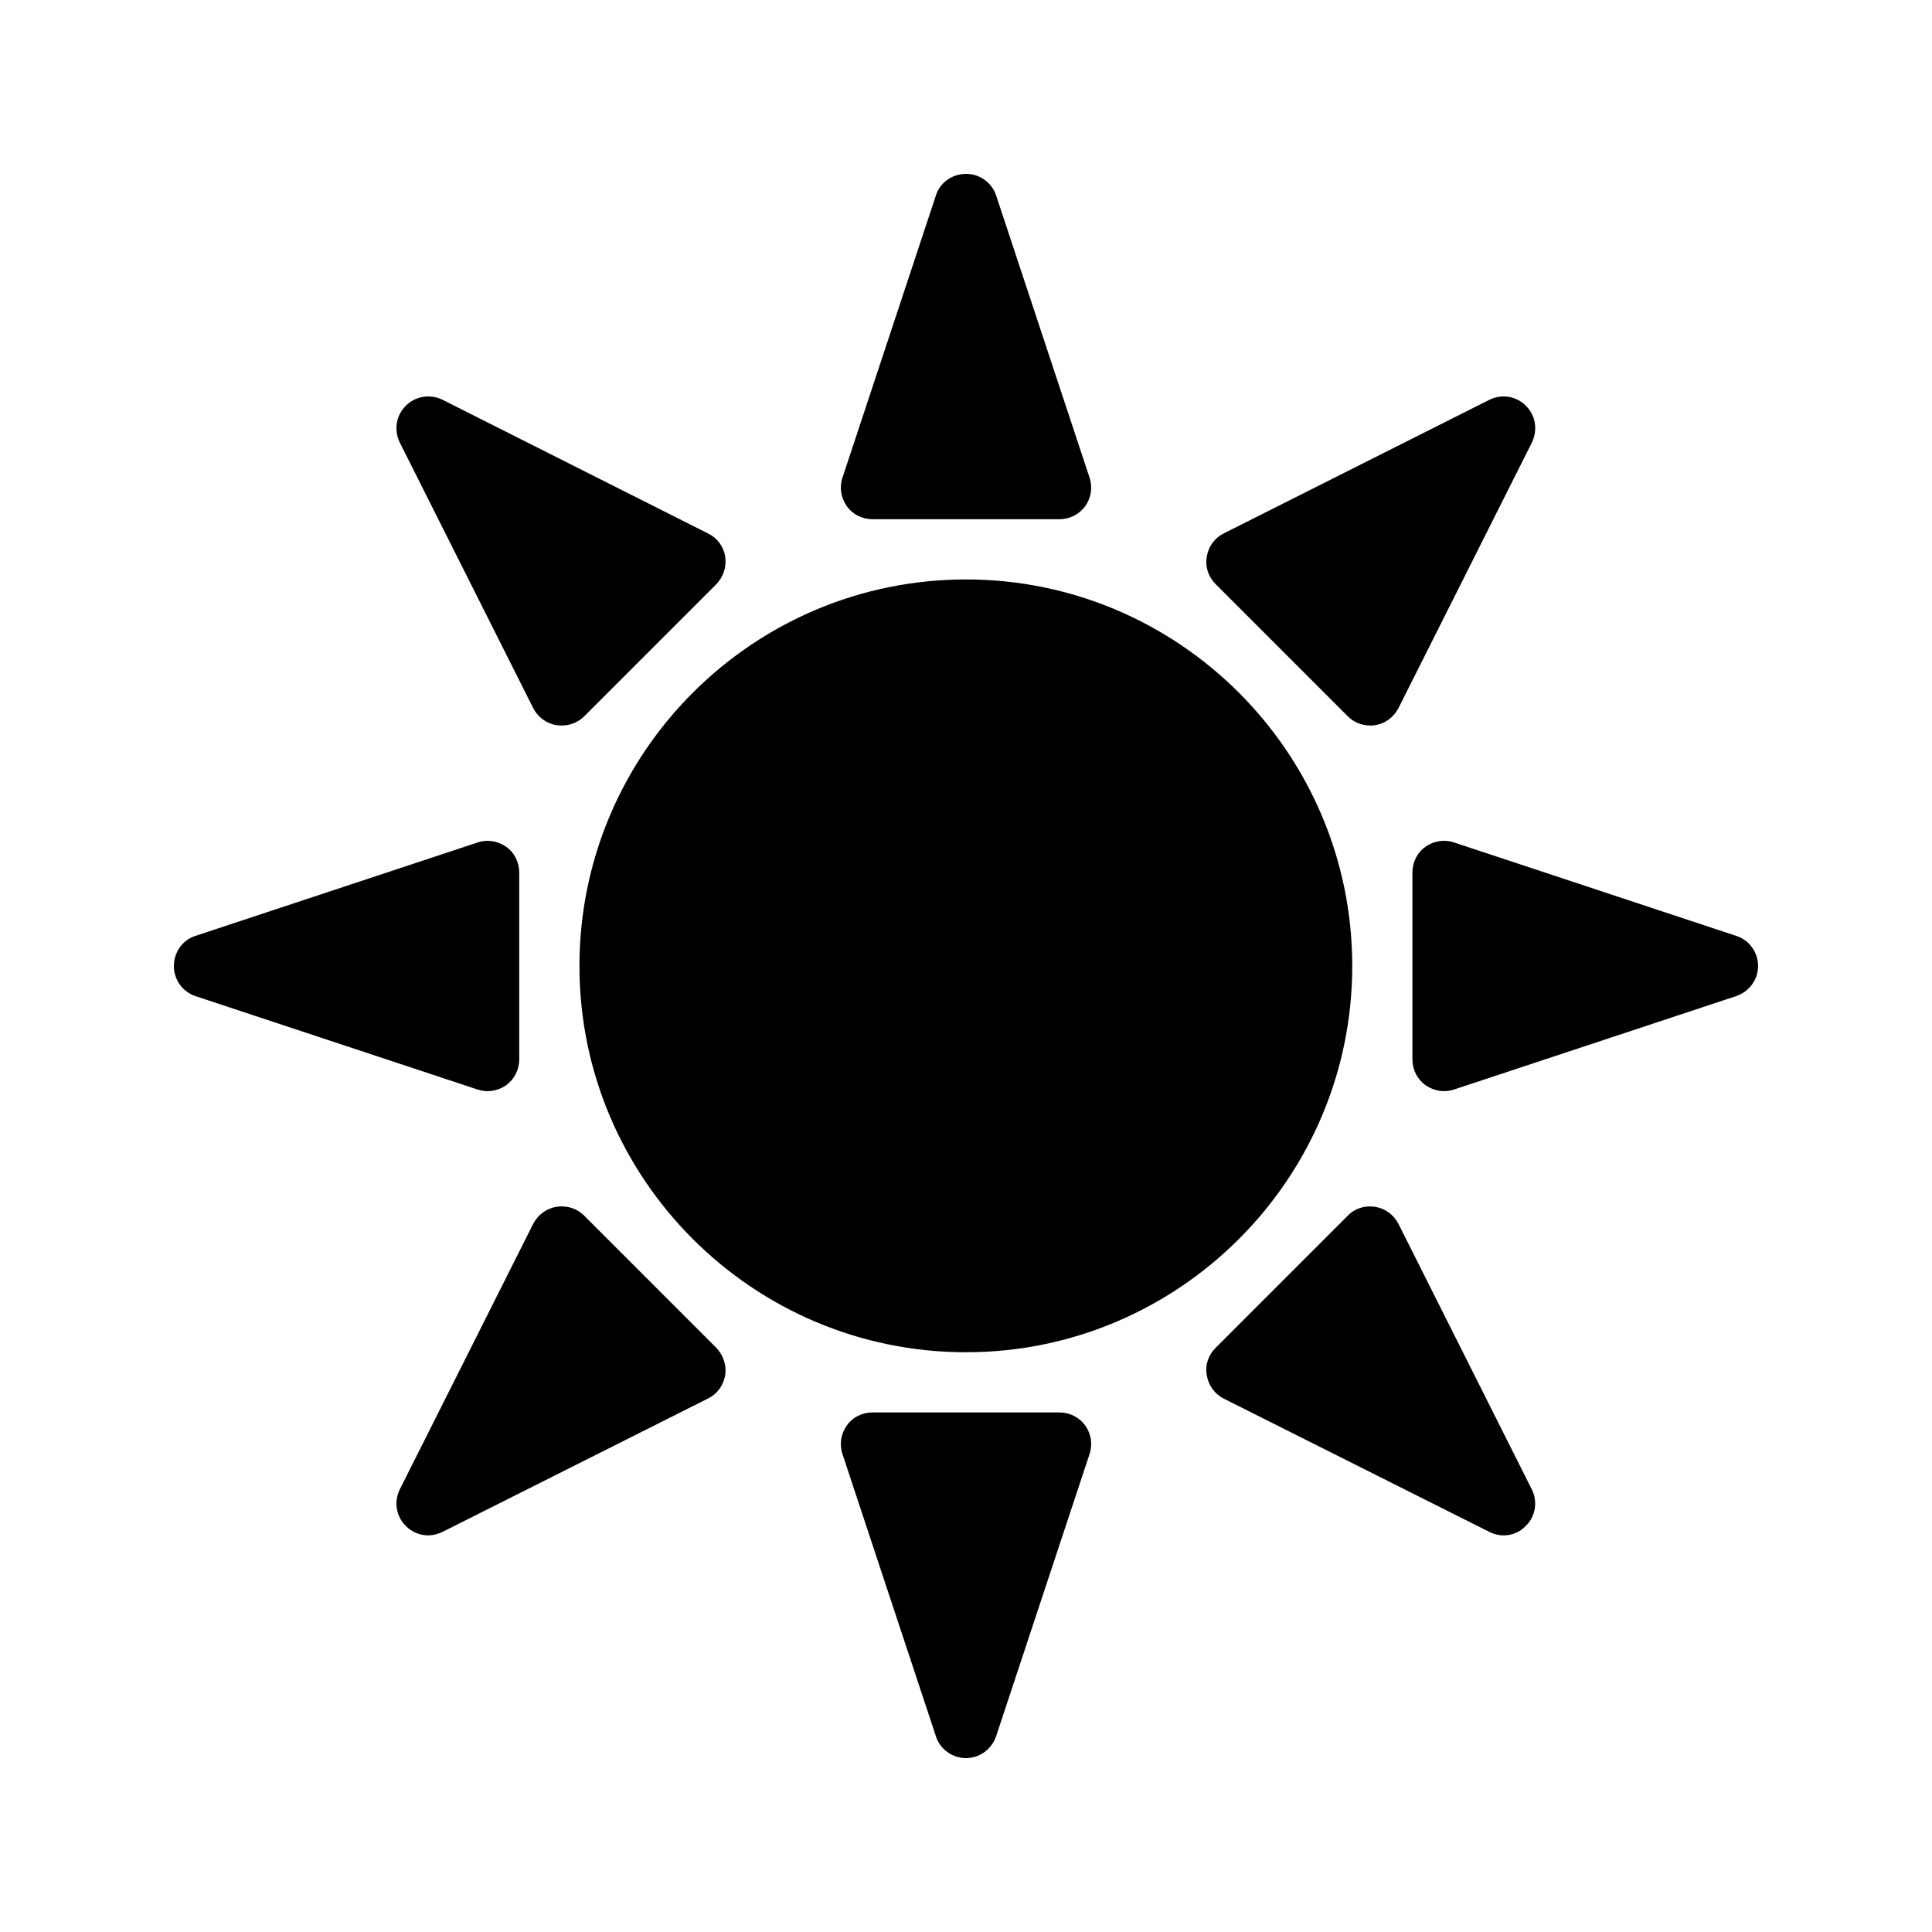
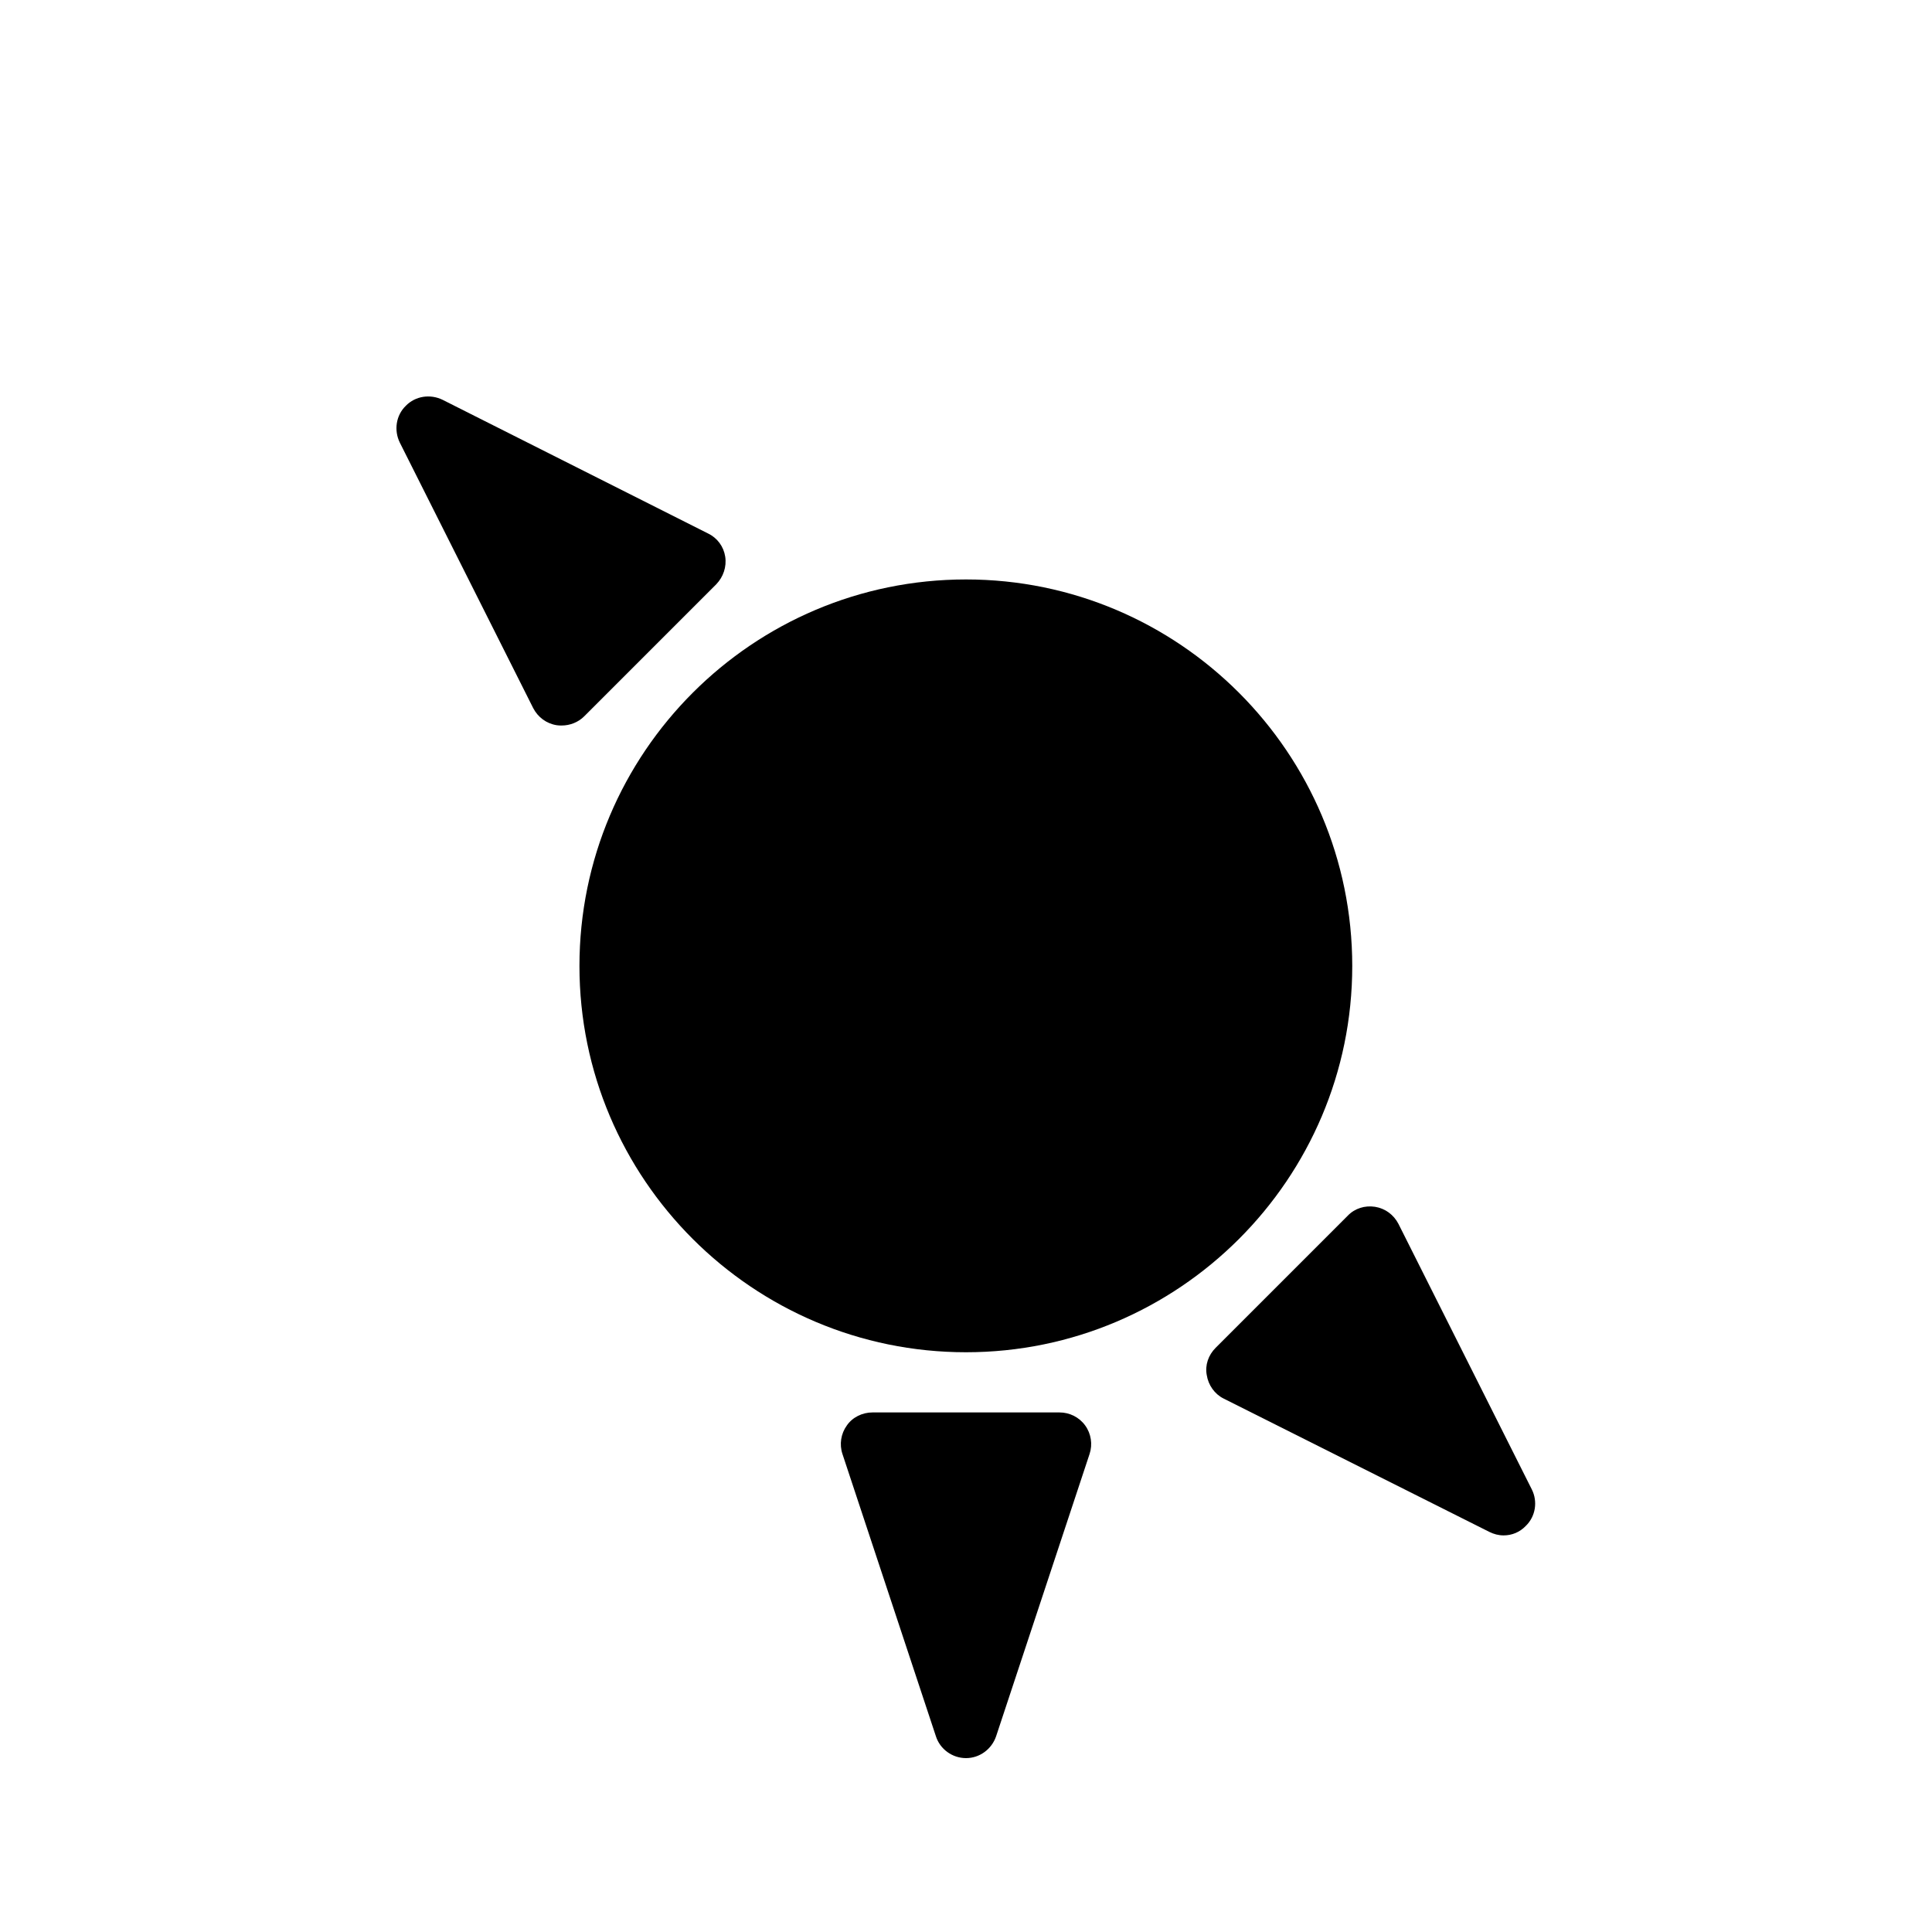
<svg xmlns="http://www.w3.org/2000/svg" fill="#000000" width="800px" height="800px" version="1.1" viewBox="144 144 512 512">
  <g>
    <path d="m514.61 468.35c-1.258-2.434-3.527-4.113-6.215-4.535-2.688-0.418-5.375 0.418-7.223 2.352l-35.016 35.016c-1.93 1.93-2.856 4.617-2.352 7.223 0.418 2.688 2.098 5.039 4.449 6.215l70.449 35.352c1.176 0.586 2.434 0.922 3.777 0.922 2.184 0 4.281-0.84 5.879-2.519 2.602-2.519 3.191-6.465 1.594-9.656z" />
-     <path d="m291.51 463.81c-2.688 0.418-4.953 2.098-6.215 4.535l-35.352 70.367c-1.594 3.191-1.008 7.137 1.594 9.656 1.594 1.68 3.777 2.519 5.961 2.519 1.258 0 2.519-0.336 3.777-0.922l70.367-35.352c2.434-1.176 4.113-3.527 4.535-6.215 0.418-2.602-0.504-5.289-2.352-7.223l-35.016-35.016c-1.926-1.93-4.613-2.769-7.301-2.352z" />
-     <path d="m375.23 281.6h49.543c2.688 0 5.207-1.258 6.801-3.441s2.016-5.039 1.176-7.559l-24.77-74.816c-1.176-3.441-4.367-5.707-7.977-5.707s-6.887 2.266-7.977 5.711l-24.77 74.816c-0.84 2.519-0.418 5.375 1.176 7.559 1.508 2.18 4.109 3.438 6.797 3.438z" />
    <path d="m285.3 331.65c1.258 2.434 3.527 4.113 6.215 4.535 0.418 0.082 0.922 0.082 1.344 0.082 2.184 0 4.367-0.84 5.961-2.434l35.016-35.016c1.848-1.93 2.769-4.617 2.352-7.305-0.418-2.688-2.098-4.953-4.535-6.129l-70.367-35.434c-3.273-1.594-7.223-1.008-9.742 1.594-2.602 2.519-3.191 6.465-1.594 9.742z" />
-     <path d="m195.79 407.98 74.816 24.77c0.84 0.25 1.762 0.418 2.602 0.418 1.762 0 3.527-0.586 4.953-1.594 2.184-1.594 3.441-4.113 3.441-6.801v-49.543c0-2.688-1.258-5.289-3.441-6.801-2.184-1.594-5.039-2.016-7.559-1.176l-74.816 24.77c-3.441 1.094-5.707 4.367-5.707 7.981 0 3.609 2.266 6.801 5.711 7.977z" />
    <path d="m502.36 400c0-56.512-45.93-102.44-102.36-102.44-56.512 0-102.44 45.93-102.44 102.44 0 56.426 45.93 102.36 102.44 102.36 56.426 0 102.36-45.93 102.36-102.36z" />
-     <path d="m604.12 392.02-74.816-24.773c-2.519-0.84-5.375-0.418-7.559 1.176-2.184 1.512-3.441 4.113-3.441 6.801v49.543c0 2.688 1.258 5.207 3.441 6.801 1.512 1.008 3.191 1.594 4.953 1.594 0.922 0 1.762-0.168 2.602-0.418l74.816-24.77c3.445-1.176 5.797-4.367 5.797-7.977 0-3.613-2.352-6.887-5.793-7.977z" />
-     <path d="m501.18 333.83c1.594 1.594 3.695 2.434 5.961 2.434 0.418 0 0.84 0 1.258-0.082 2.688-0.418 4.953-2.098 6.215-4.535l35.352-70.367c1.594-3.273 1.008-7.223-1.594-9.742-2.519-2.602-6.465-3.191-9.656-1.594l-70.449 35.434c-2.352 1.176-4.031 3.441-4.449 6.129-0.504 2.688 0.418 5.375 2.352 7.305z" />
    <path d="m375.23 518.31c-2.688 0-5.289 1.258-6.801 3.441-1.594 2.184-2.016 5.039-1.176 7.559l24.77 74.816c1.094 3.441 4.367 5.793 7.981 5.793 3.609 0 6.801-2.352 7.977-5.793l24.77-74.816c0.84-2.519 0.418-5.375-1.176-7.559s-4.113-3.441-6.801-3.441z" />
  </g>
</svg>